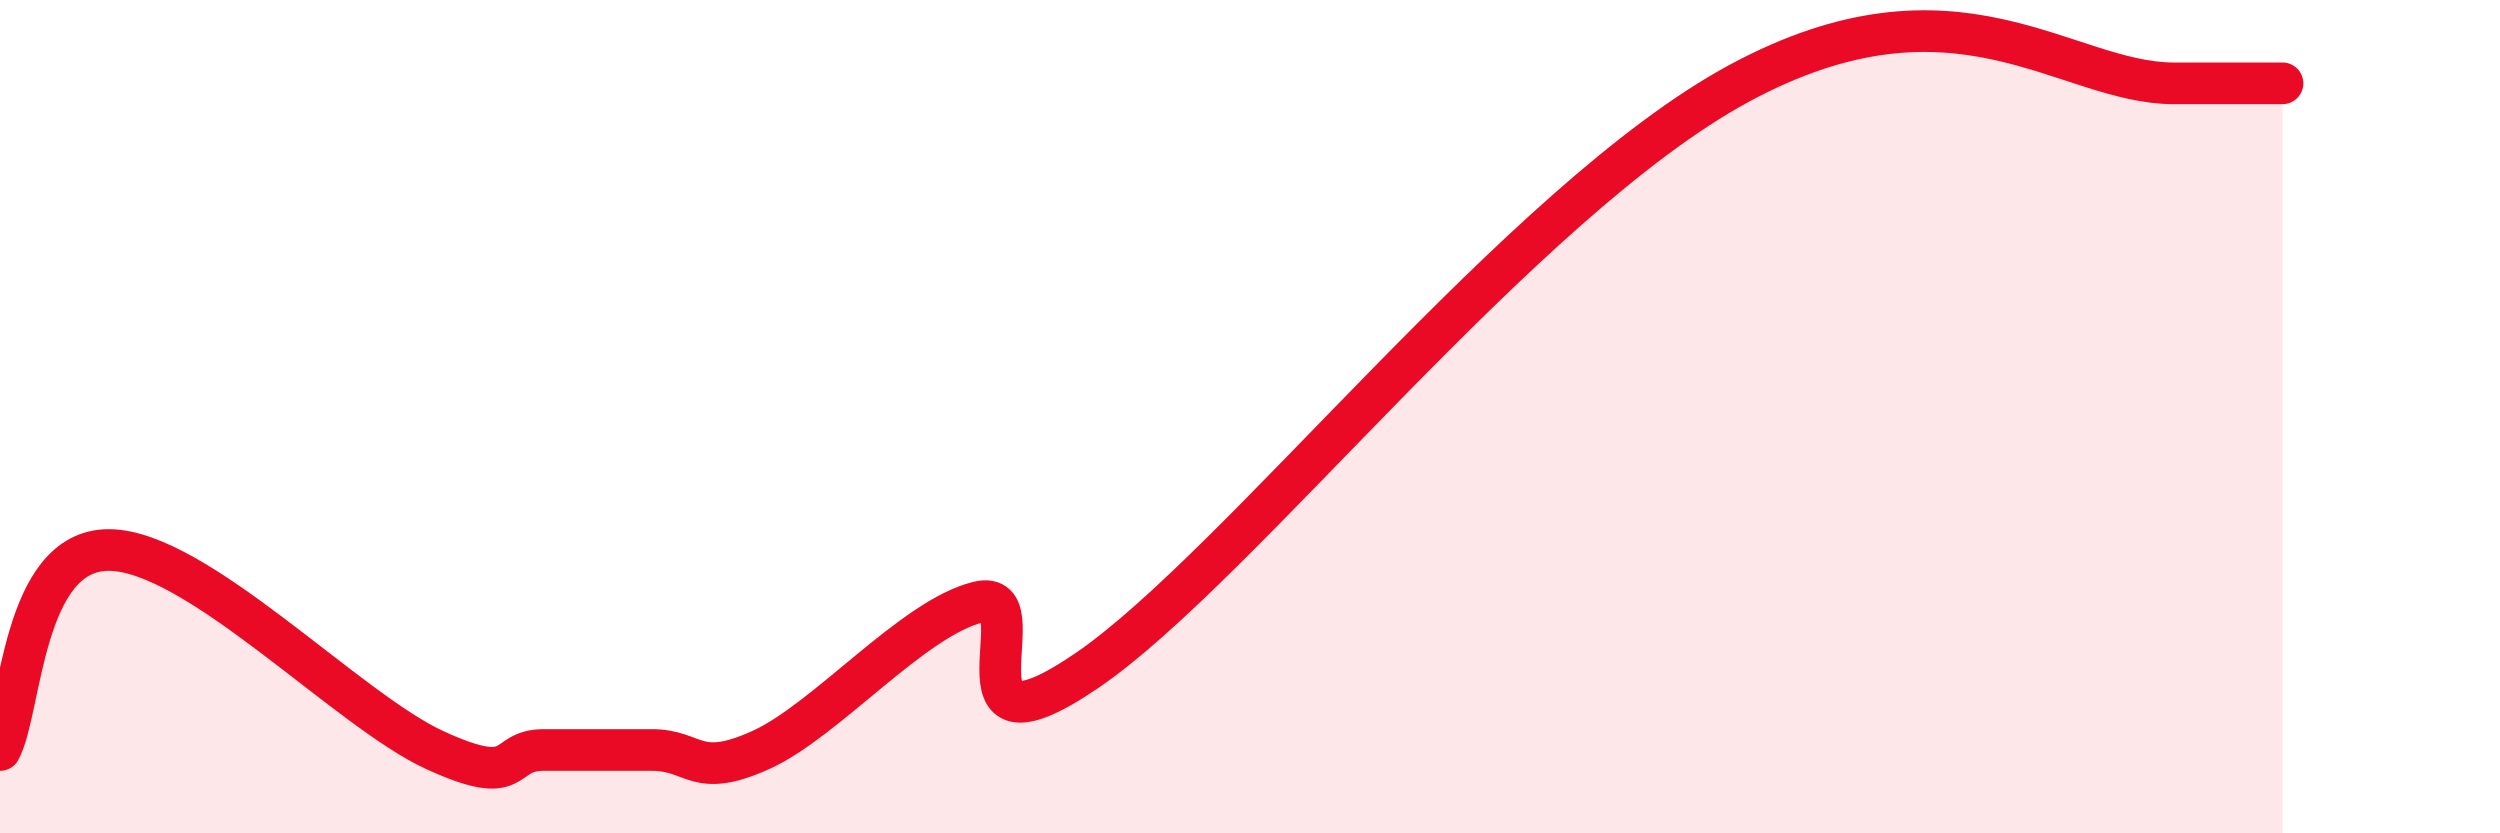
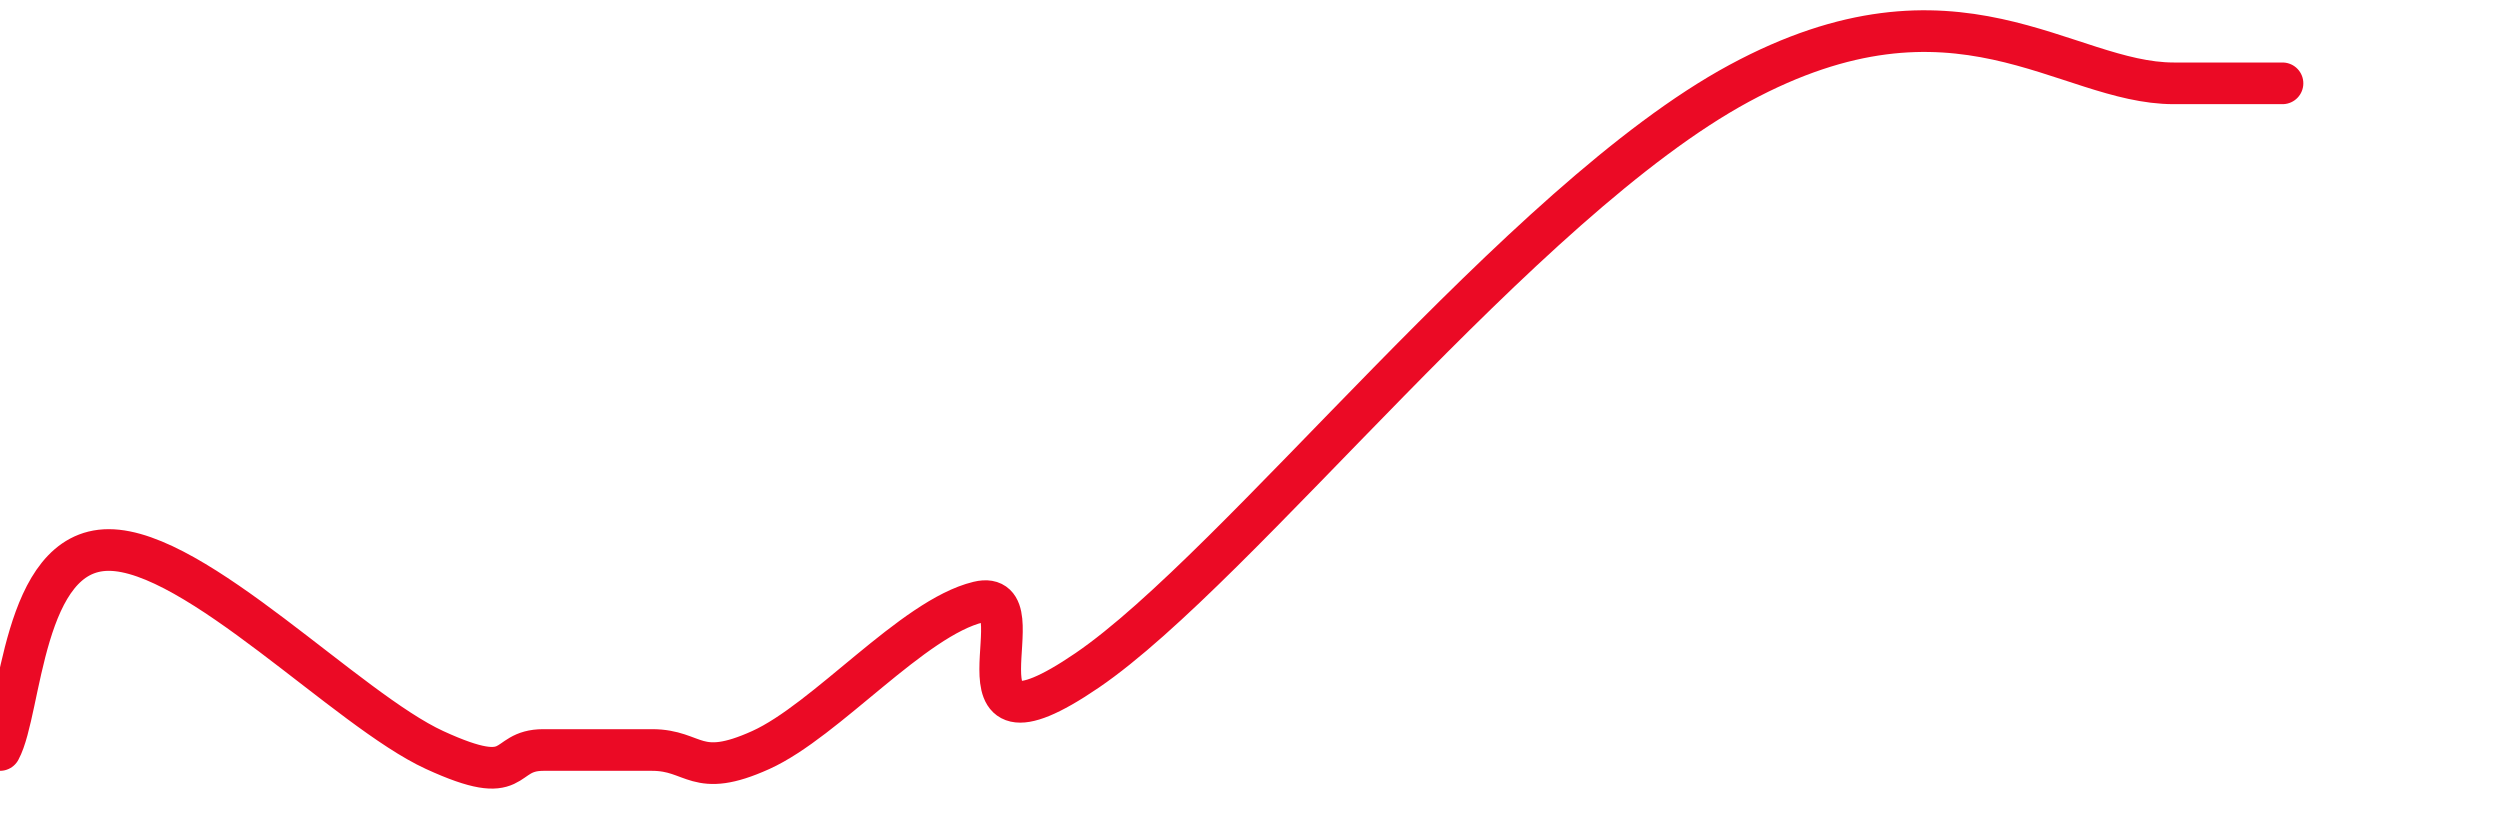
<svg xmlns="http://www.w3.org/2000/svg" width="60" height="20" viewBox="0 0 60 20">
-   <path d="M 0,18 C 0.52,17.04 0.52,13.2 2.61,13.2 C 4.7,13.2 8.34,17.04 10.43,18 C 12.52,18.96 12,18 13.04,18 C 14.08,18 14.61,18 15.65,18 C 16.69,18 16.69,18.71 18.26,18 C 19.83,17.29 21.91,14.83 23.48,14.45 C 25.05,14.07 22.44,18.58 26.09,16.09 C 29.74,13.6 36.52,4.82 41.74,2 C 46.96,-0.82 49.56,2 52.17,2 C 54.78,2 54.26,2 54.78,2L54.78 20L0 20Z" fill="#EB0A25" opacity="0.1" stroke-linecap="round" stroke-linejoin="round" />
  <path d="M 0,18 C 0.52,17.04 0.52,13.2 2.61,13.2 C 4.7,13.2 8.34,17.04 10.43,18 C 12.52,18.96 12,18 13.04,18 C 14.08,18 14.61,18 15.65,18 C 16.69,18 16.69,18.71 18.26,18 C 19.83,17.29 21.91,14.83 23.48,14.45 C 25.05,14.07 22.44,18.58 26.09,16.09 C 29.74,13.6 36.52,4.82 41.74,2 C 46.96,-0.82 49.56,2 52.17,2 C 54.78,2 54.26,2 54.78,2" stroke="#EB0A25" stroke-width="1" fill="none" stroke-linecap="round" stroke-linejoin="round" />
</svg>